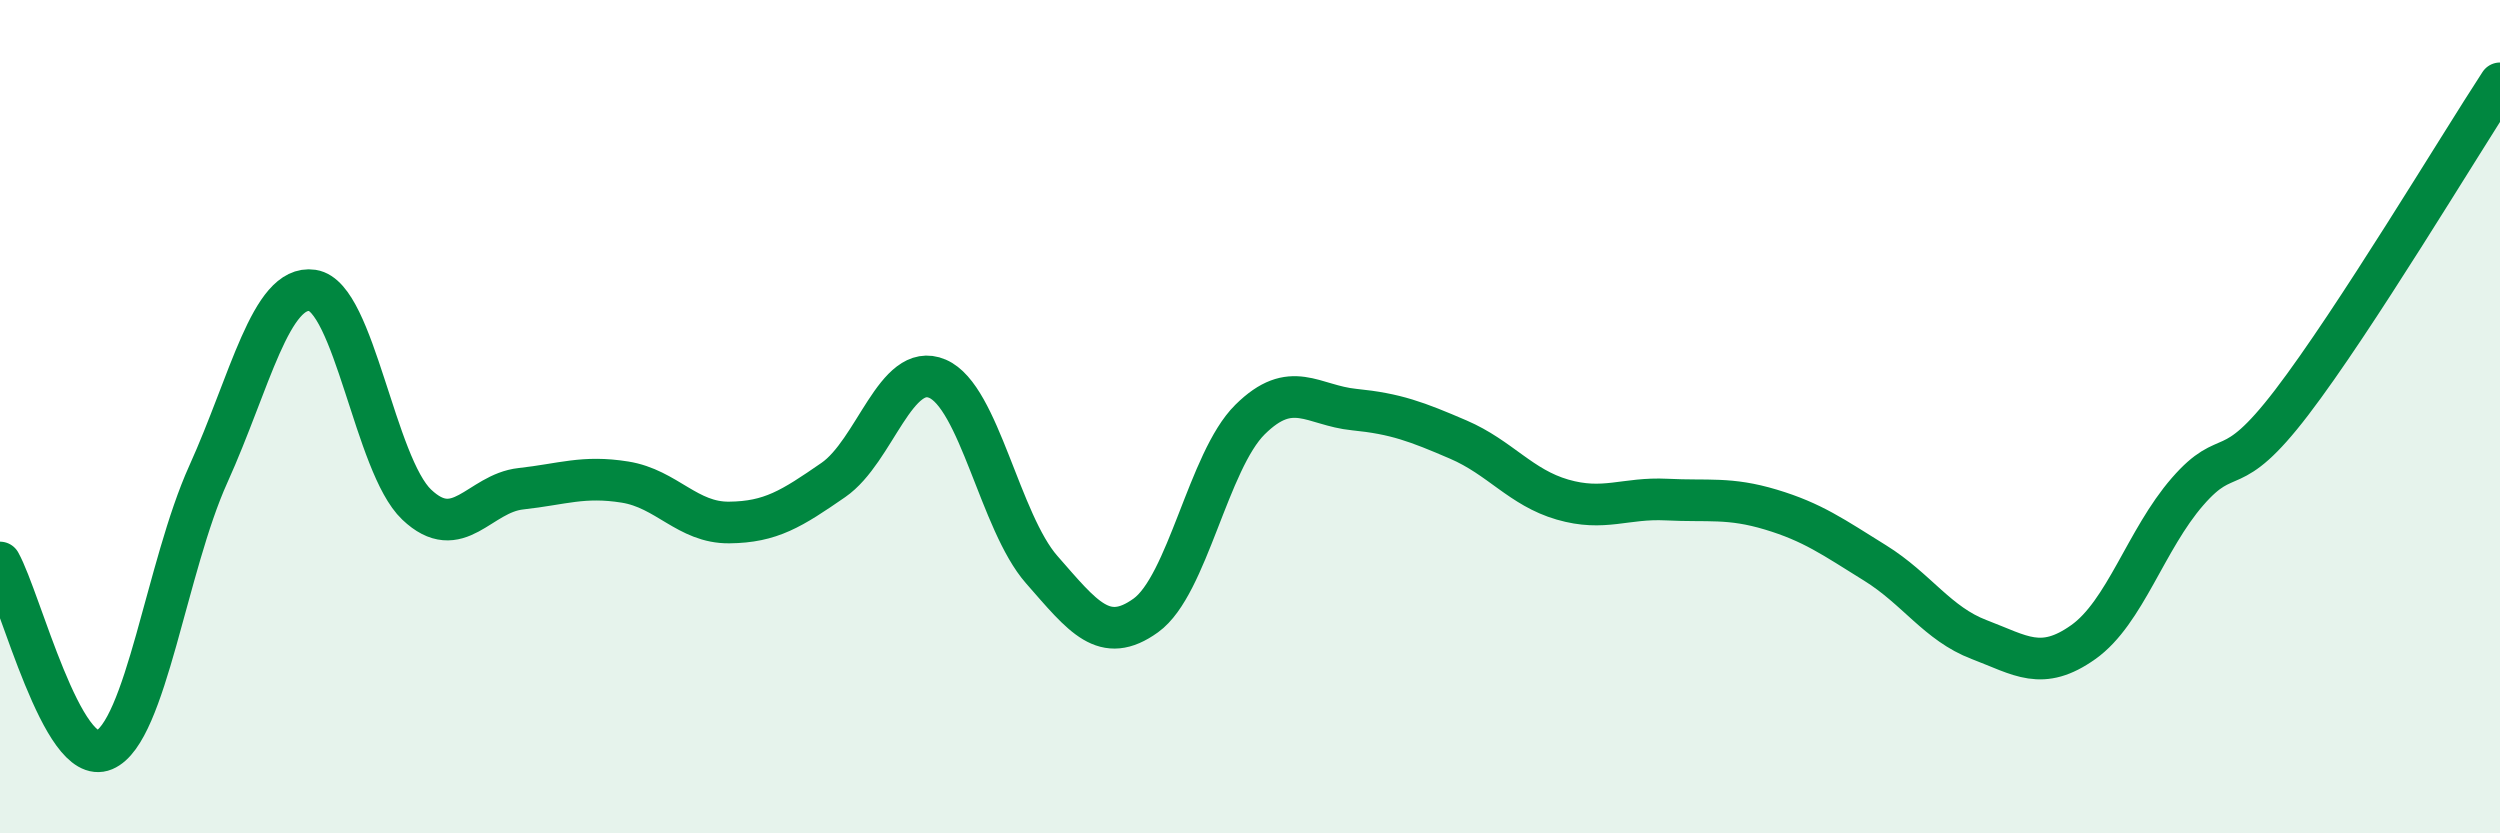
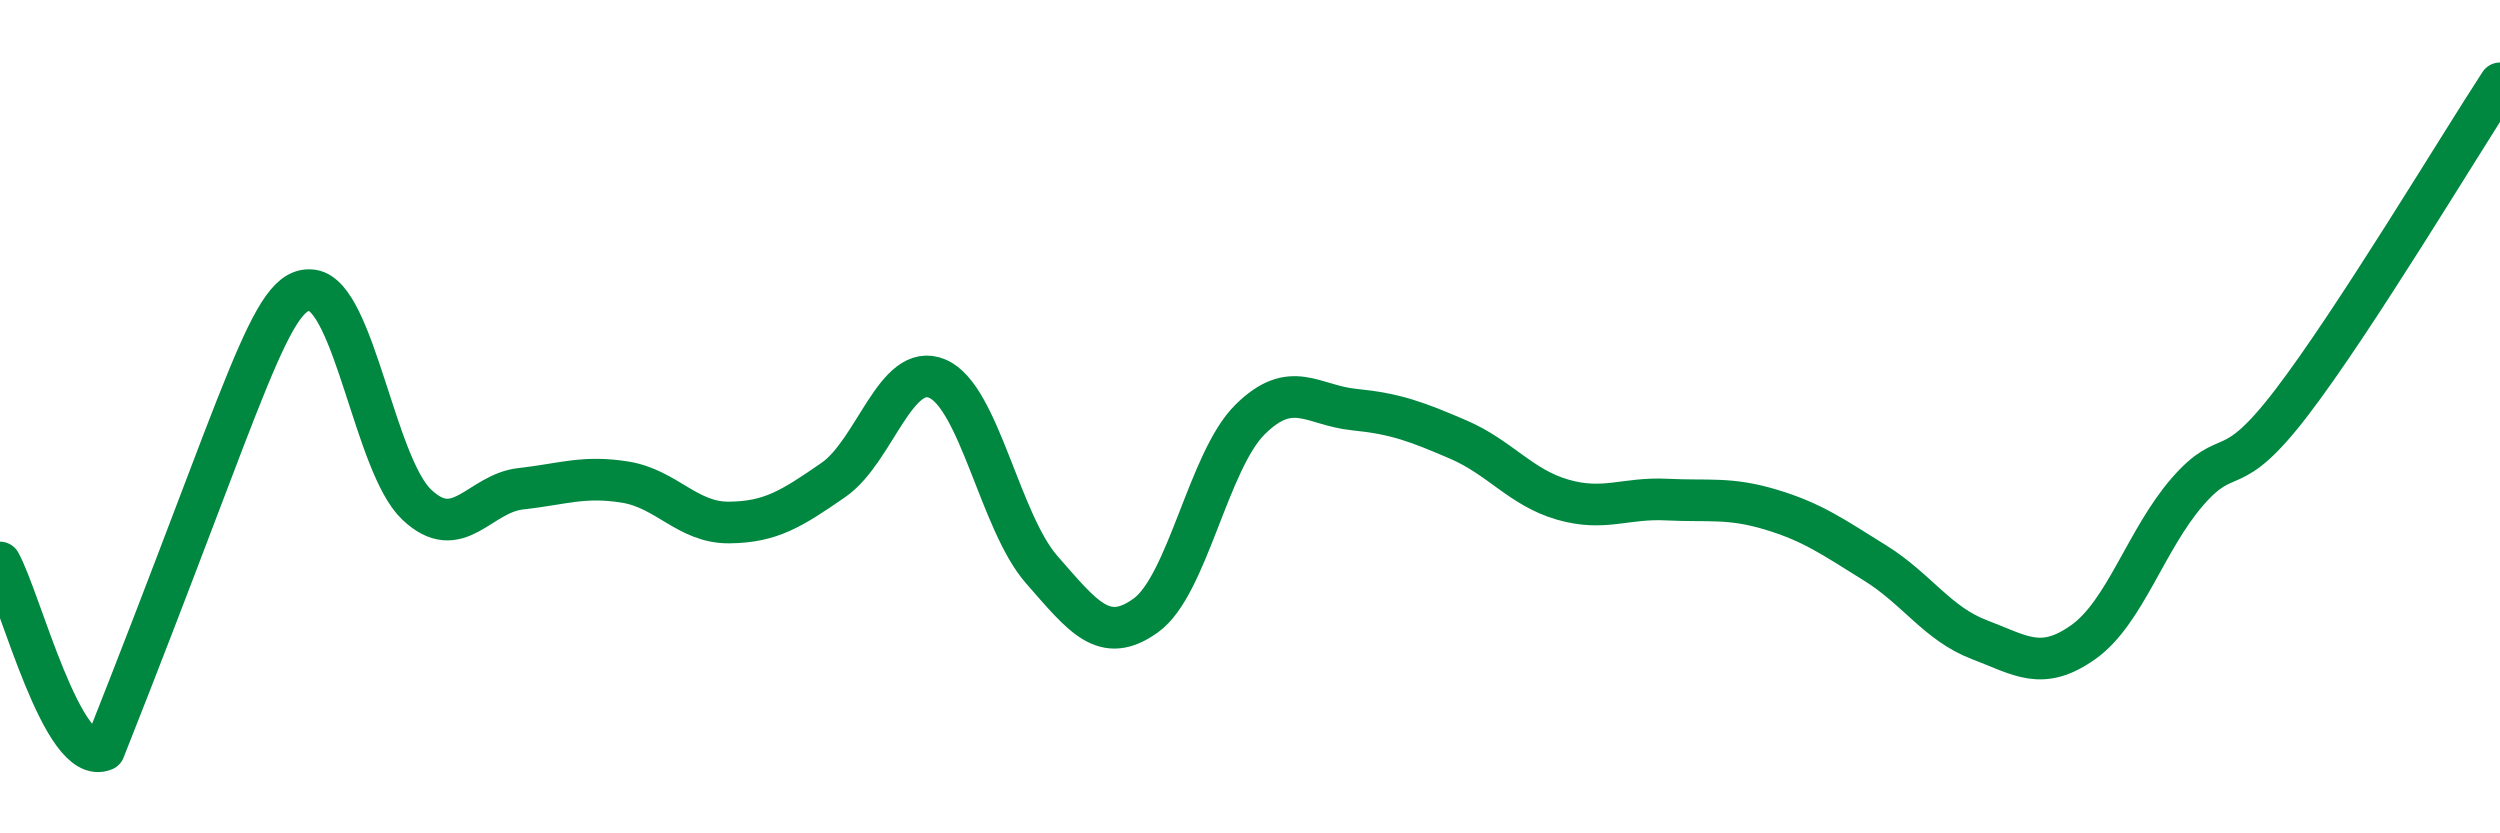
<svg xmlns="http://www.w3.org/2000/svg" width="60" height="20" viewBox="0 0 60 20">
-   <path d="M 0,13.5 C 0.5,14.4 1.5,18.42 2.5,18 C 3.5,17.58 4,13.59 5,11.38 C 6,9.17 6.5,6.82 7.5,6.97 C 8.5,7.12 9,11.16 10,12.11 C 11,13.06 11.5,11.84 12.5,11.73 C 13.5,11.62 14,11.41 15,11.57 C 16,11.73 16.5,12.55 17.5,12.54 C 18.5,12.53 19,12.21 20,11.52 C 21,10.83 21.5,8.66 22.5,9.09 C 23.5,9.52 24,12.53 25,13.67 C 26,14.81 26.5,15.49 27.5,14.77 C 28.5,14.05 29,11.06 30,10.07 C 31,9.08 31.5,9.73 32.5,9.83 C 33.5,9.93 34,10.12 35,10.55 C 36,10.98 36.5,11.7 37.5,11.99 C 38.5,12.28 39,11.94 40,11.99 C 41,12.04 41.5,11.93 42.5,12.23 C 43.5,12.53 44,12.89 45,13.51 C 46,14.13 46.5,14.97 47.5,15.35 C 48.5,15.73 49,16.12 50,15.41 C 51,14.7 51.5,12.95 52.5,11.8 C 53.5,10.65 53.5,11.62 55,9.66 C 56.5,7.7 59,3.53 60,2L60 20L0 20Z" fill="#008740" opacity="0.1" stroke-linecap="round" stroke-linejoin="round" />
-   <path d="M 0,13.5 C 0.5,14.4 1.5,18.42 2.5,18 C 3.5,17.58 4,13.59 5,11.38 C 6,9.17 6.5,6.82 7.5,6.97 C 8.5,7.12 9,11.16 10,12.11 C 11,13.06 11.5,11.84 12.5,11.73 C 13.5,11.62 14,11.41 15,11.57 C 16,11.73 16.5,12.55 17.5,12.54 C 18.5,12.53 19,12.21 20,11.52 C 21,10.83 21.5,8.66 22.5,9.09 C 23.5,9.52 24,12.53 25,13.67 C 26,14.81 26.5,15.49 27.5,14.77 C 28.5,14.05 29,11.06 30,10.07 C 31,9.08 31.5,9.73 32.5,9.83 C 33.5,9.93 34,10.12 35,10.55 C 36,10.98 36.5,11.7 37.5,11.99 C 38.5,12.28 39,11.94 40,11.99 C 41,12.04 41.5,11.93 42.5,12.23 C 43.5,12.53 44,12.89 45,13.51 C 46,14.13 46.5,14.97 47.5,15.35 C 48.5,15.73 49,16.12 50,15.41 C 51,14.7 51.5,12.95 52.5,11.8 C 53.5,10.65 53.5,11.62 55,9.66 C 56.5,7.7 59,3.53 60,2" stroke="#008740" stroke-width="1" fill="none" stroke-linecap="round" stroke-linejoin="round" />
+   <path d="M 0,13.5 C 0.5,14.4 1.5,18.42 2.5,18 C 6,9.17 6.5,6.82 7.5,6.97 C 8.5,7.12 9,11.16 10,12.11 C 11,13.06 11.5,11.84 12.5,11.73 C 13.5,11.62 14,11.41 15,11.57 C 16,11.73 16.5,12.55 17.5,12.54 C 18.5,12.53 19,12.21 20,11.52 C 21,10.83 21.5,8.66 22.5,9.09 C 23.5,9.52 24,12.53 25,13.67 C 26,14.81 26.5,15.49 27.5,14.77 C 28.5,14.05 29,11.06 30,10.07 C 31,9.08 31.5,9.73 32.5,9.83 C 33.5,9.93 34,10.12 35,10.55 C 36,10.98 36.5,11.7 37.5,11.99 C 38.5,12.28 39,11.94 40,11.99 C 41,12.04 41.5,11.93 42.5,12.23 C 43.5,12.53 44,12.89 45,13.51 C 46,14.13 46.5,14.97 47.5,15.35 C 48.5,15.73 49,16.12 50,15.41 C 51,14.7 51.5,12.95 52.5,11.8 C 53.5,10.65 53.5,11.62 55,9.66 C 56.5,7.7 59,3.53 60,2" stroke="#008740" stroke-width="1" fill="none" stroke-linecap="round" stroke-linejoin="round" />
</svg>